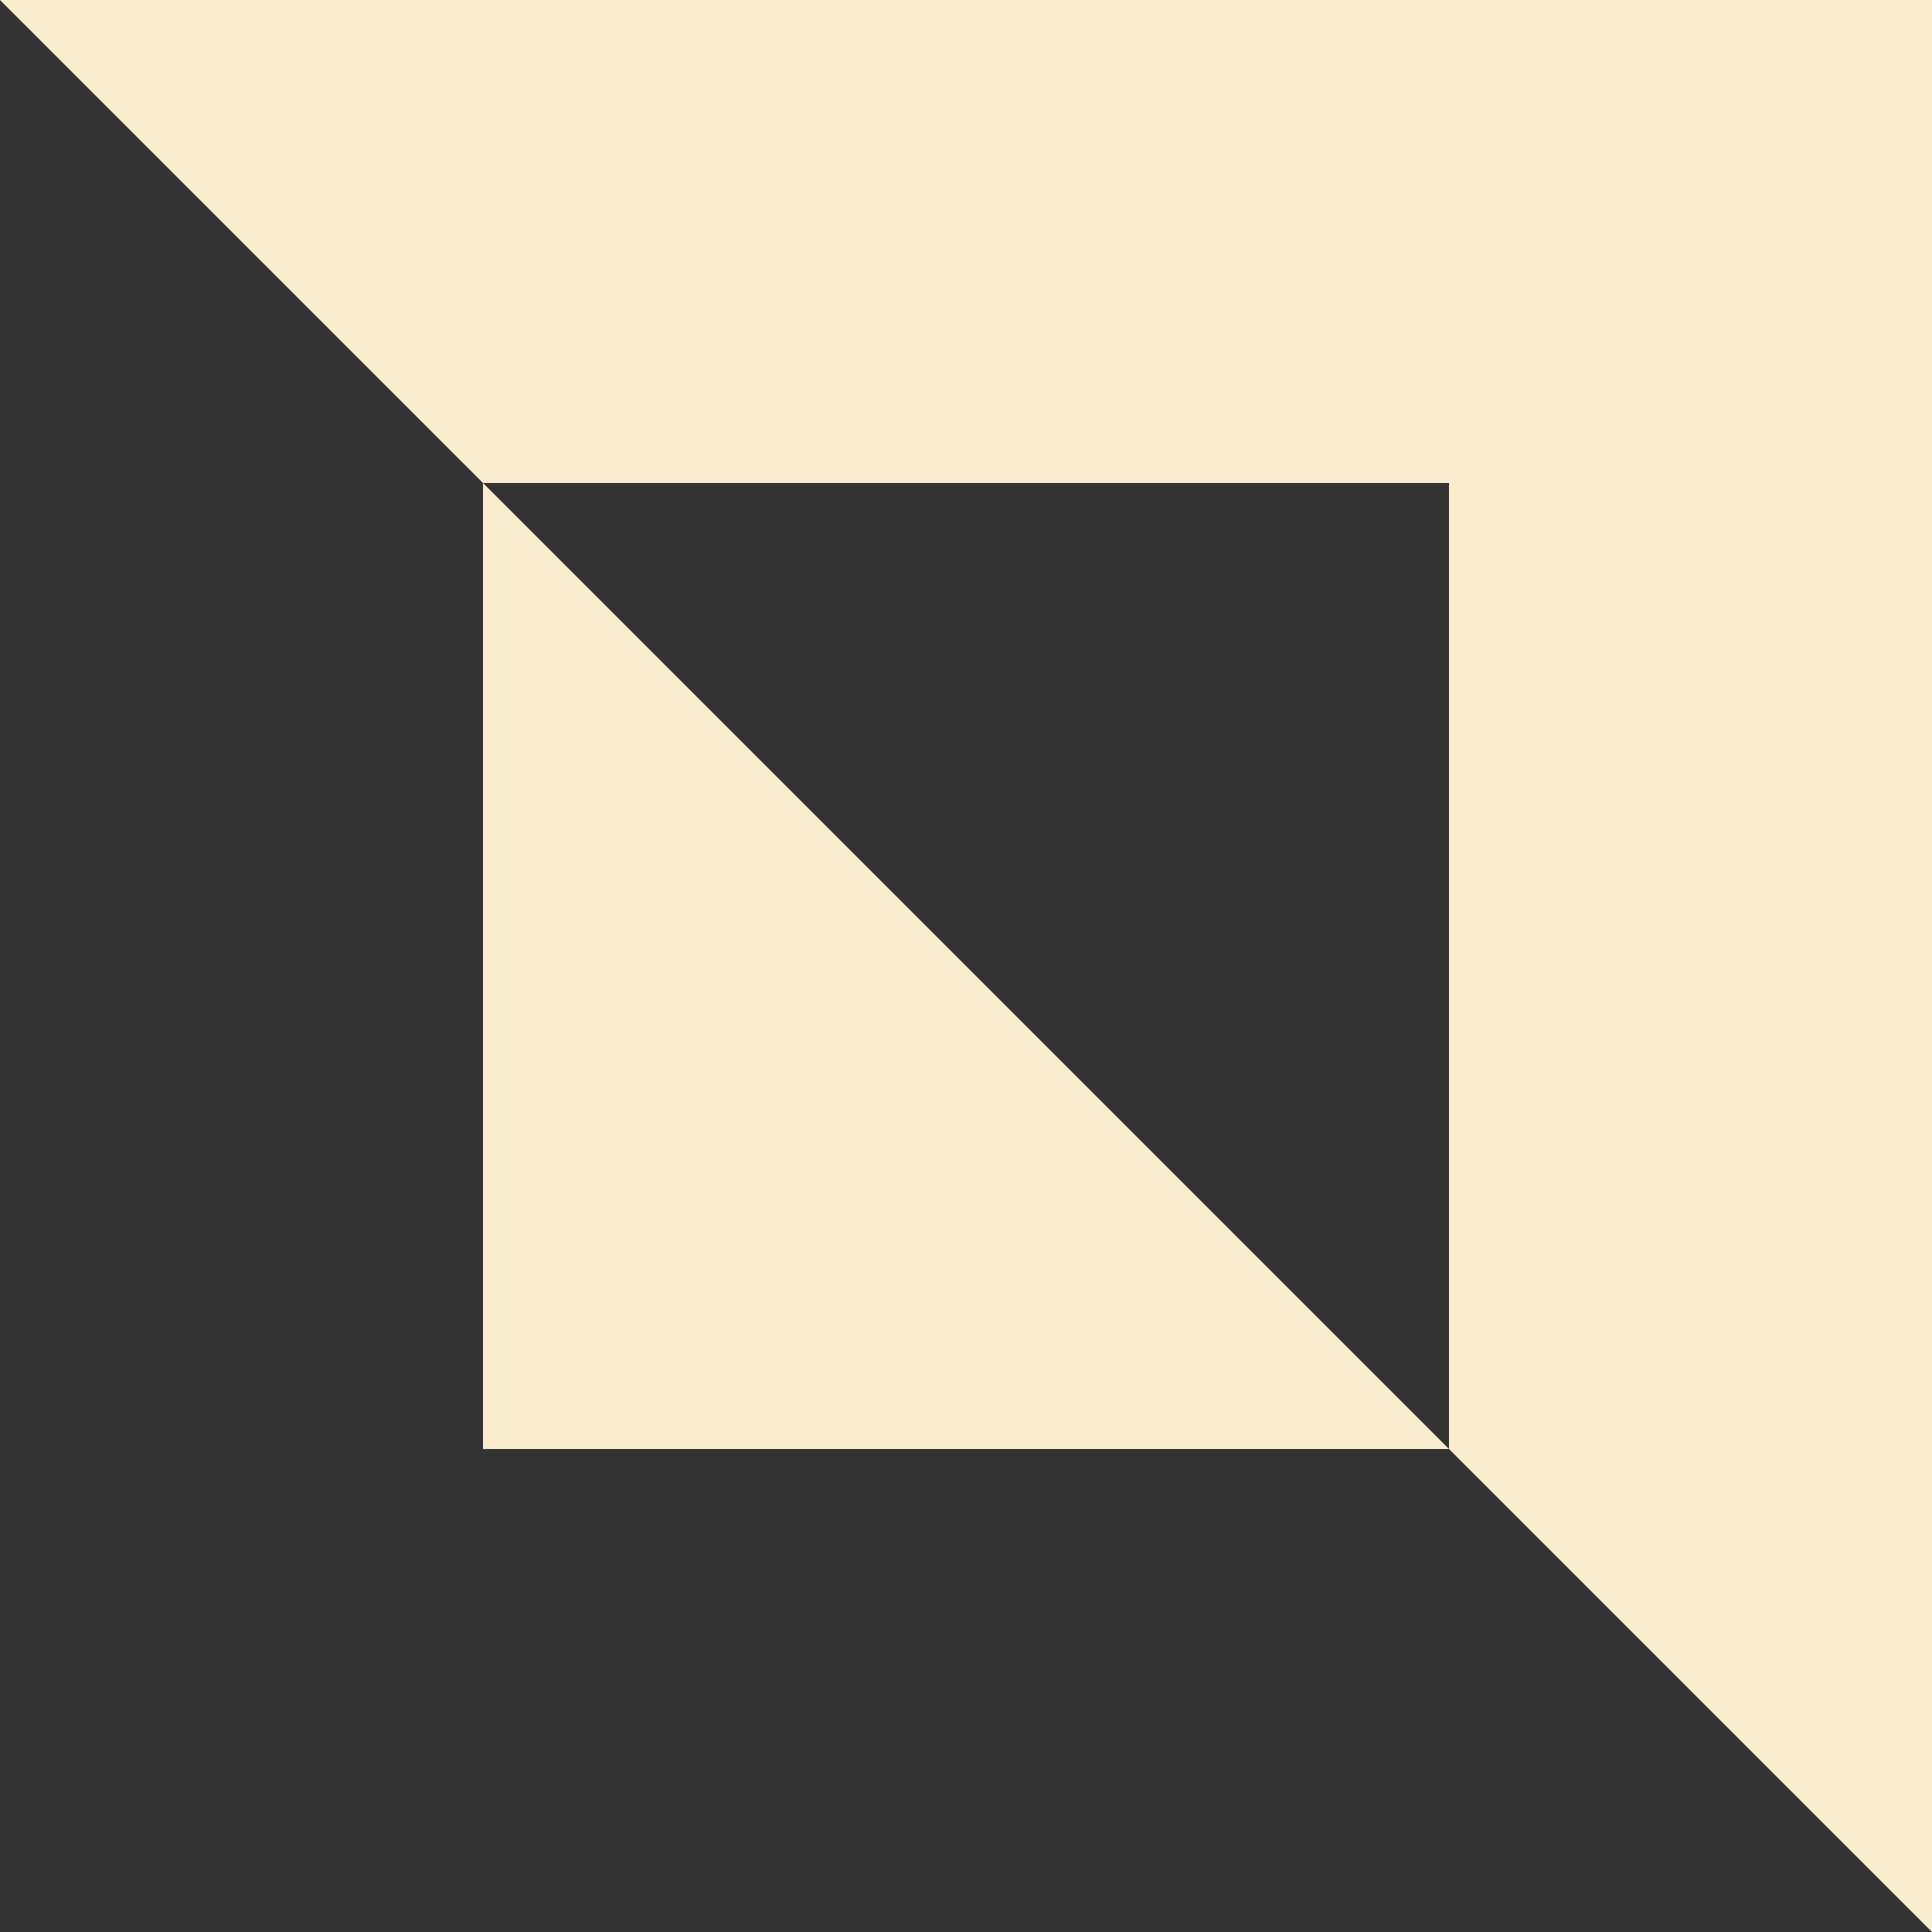
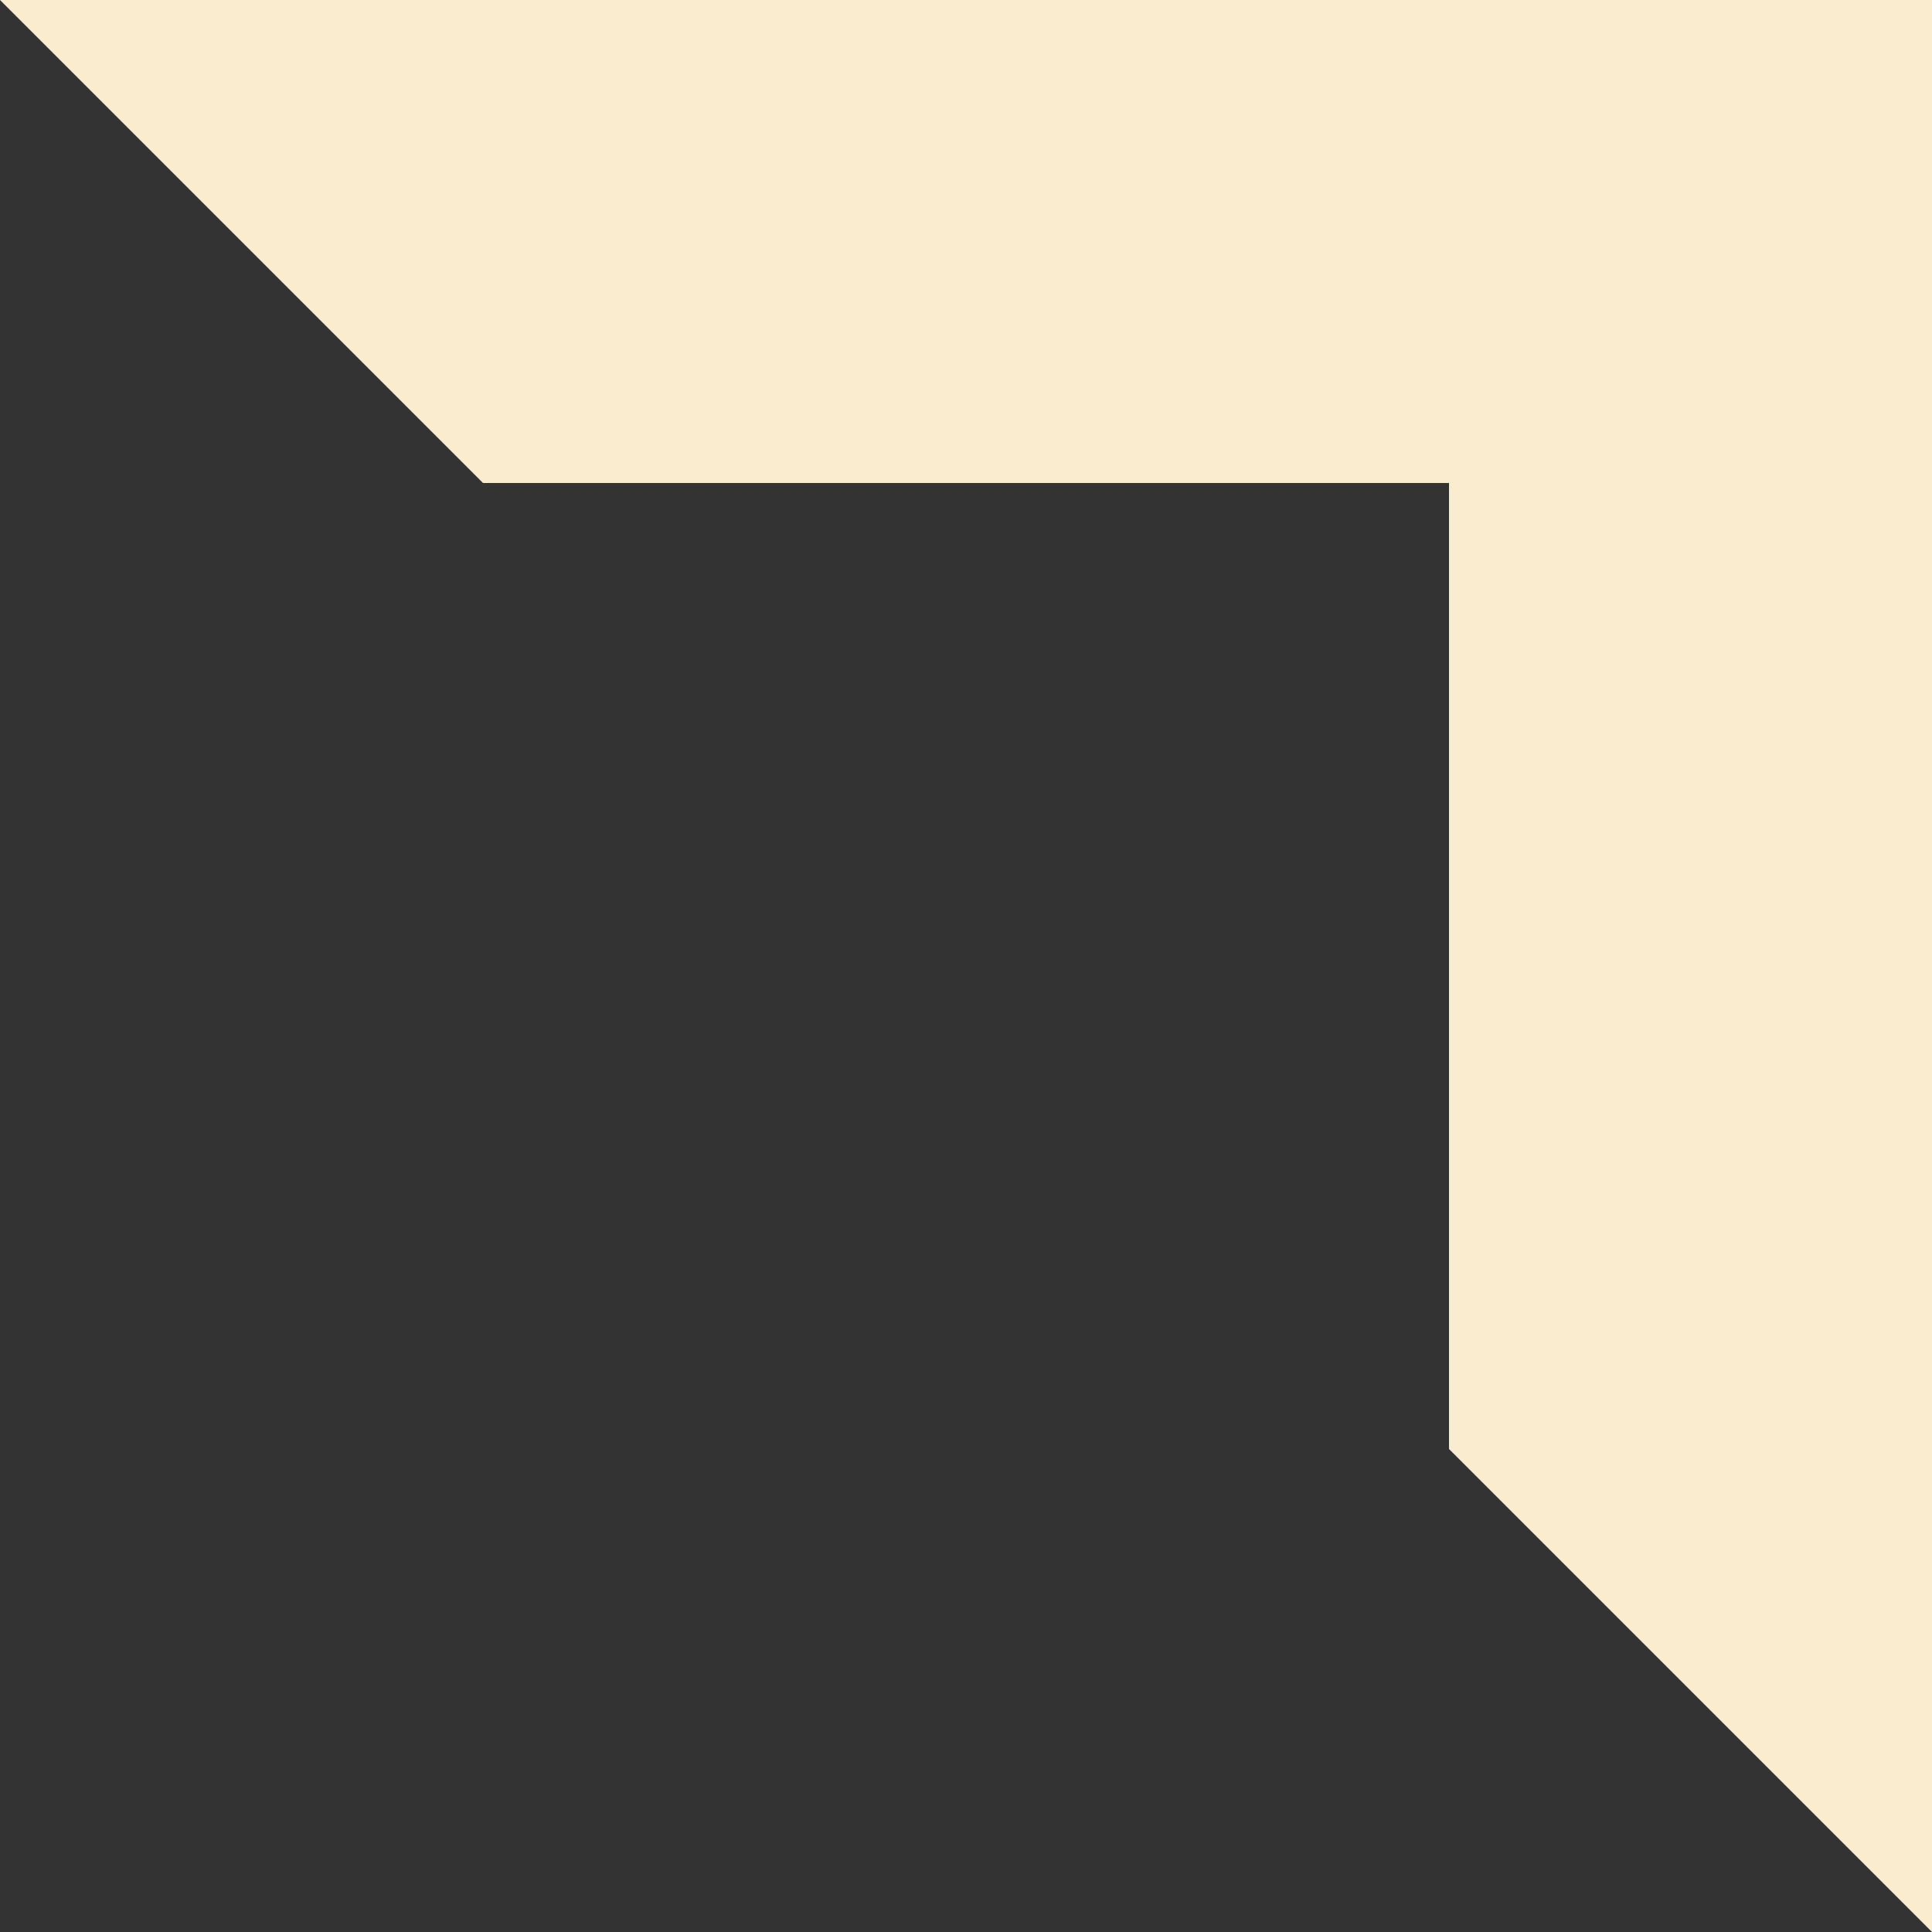
<svg xmlns="http://www.w3.org/2000/svg" fill="none" height="148" viewBox="0 0 148 148" width="148">
  <rect x="0" y="0" width="148" height="148" fill="#333333" stroke="none" />
  <g fill="#faedcf">
-     <path d="m148 0h-148l37 37h74v74l37 37z" />
-     <path d="m37 111h74l-74-74z" />
+     <path d="m148 0h-148l37 37h74v74l37 37" />
  </g>
</svg>